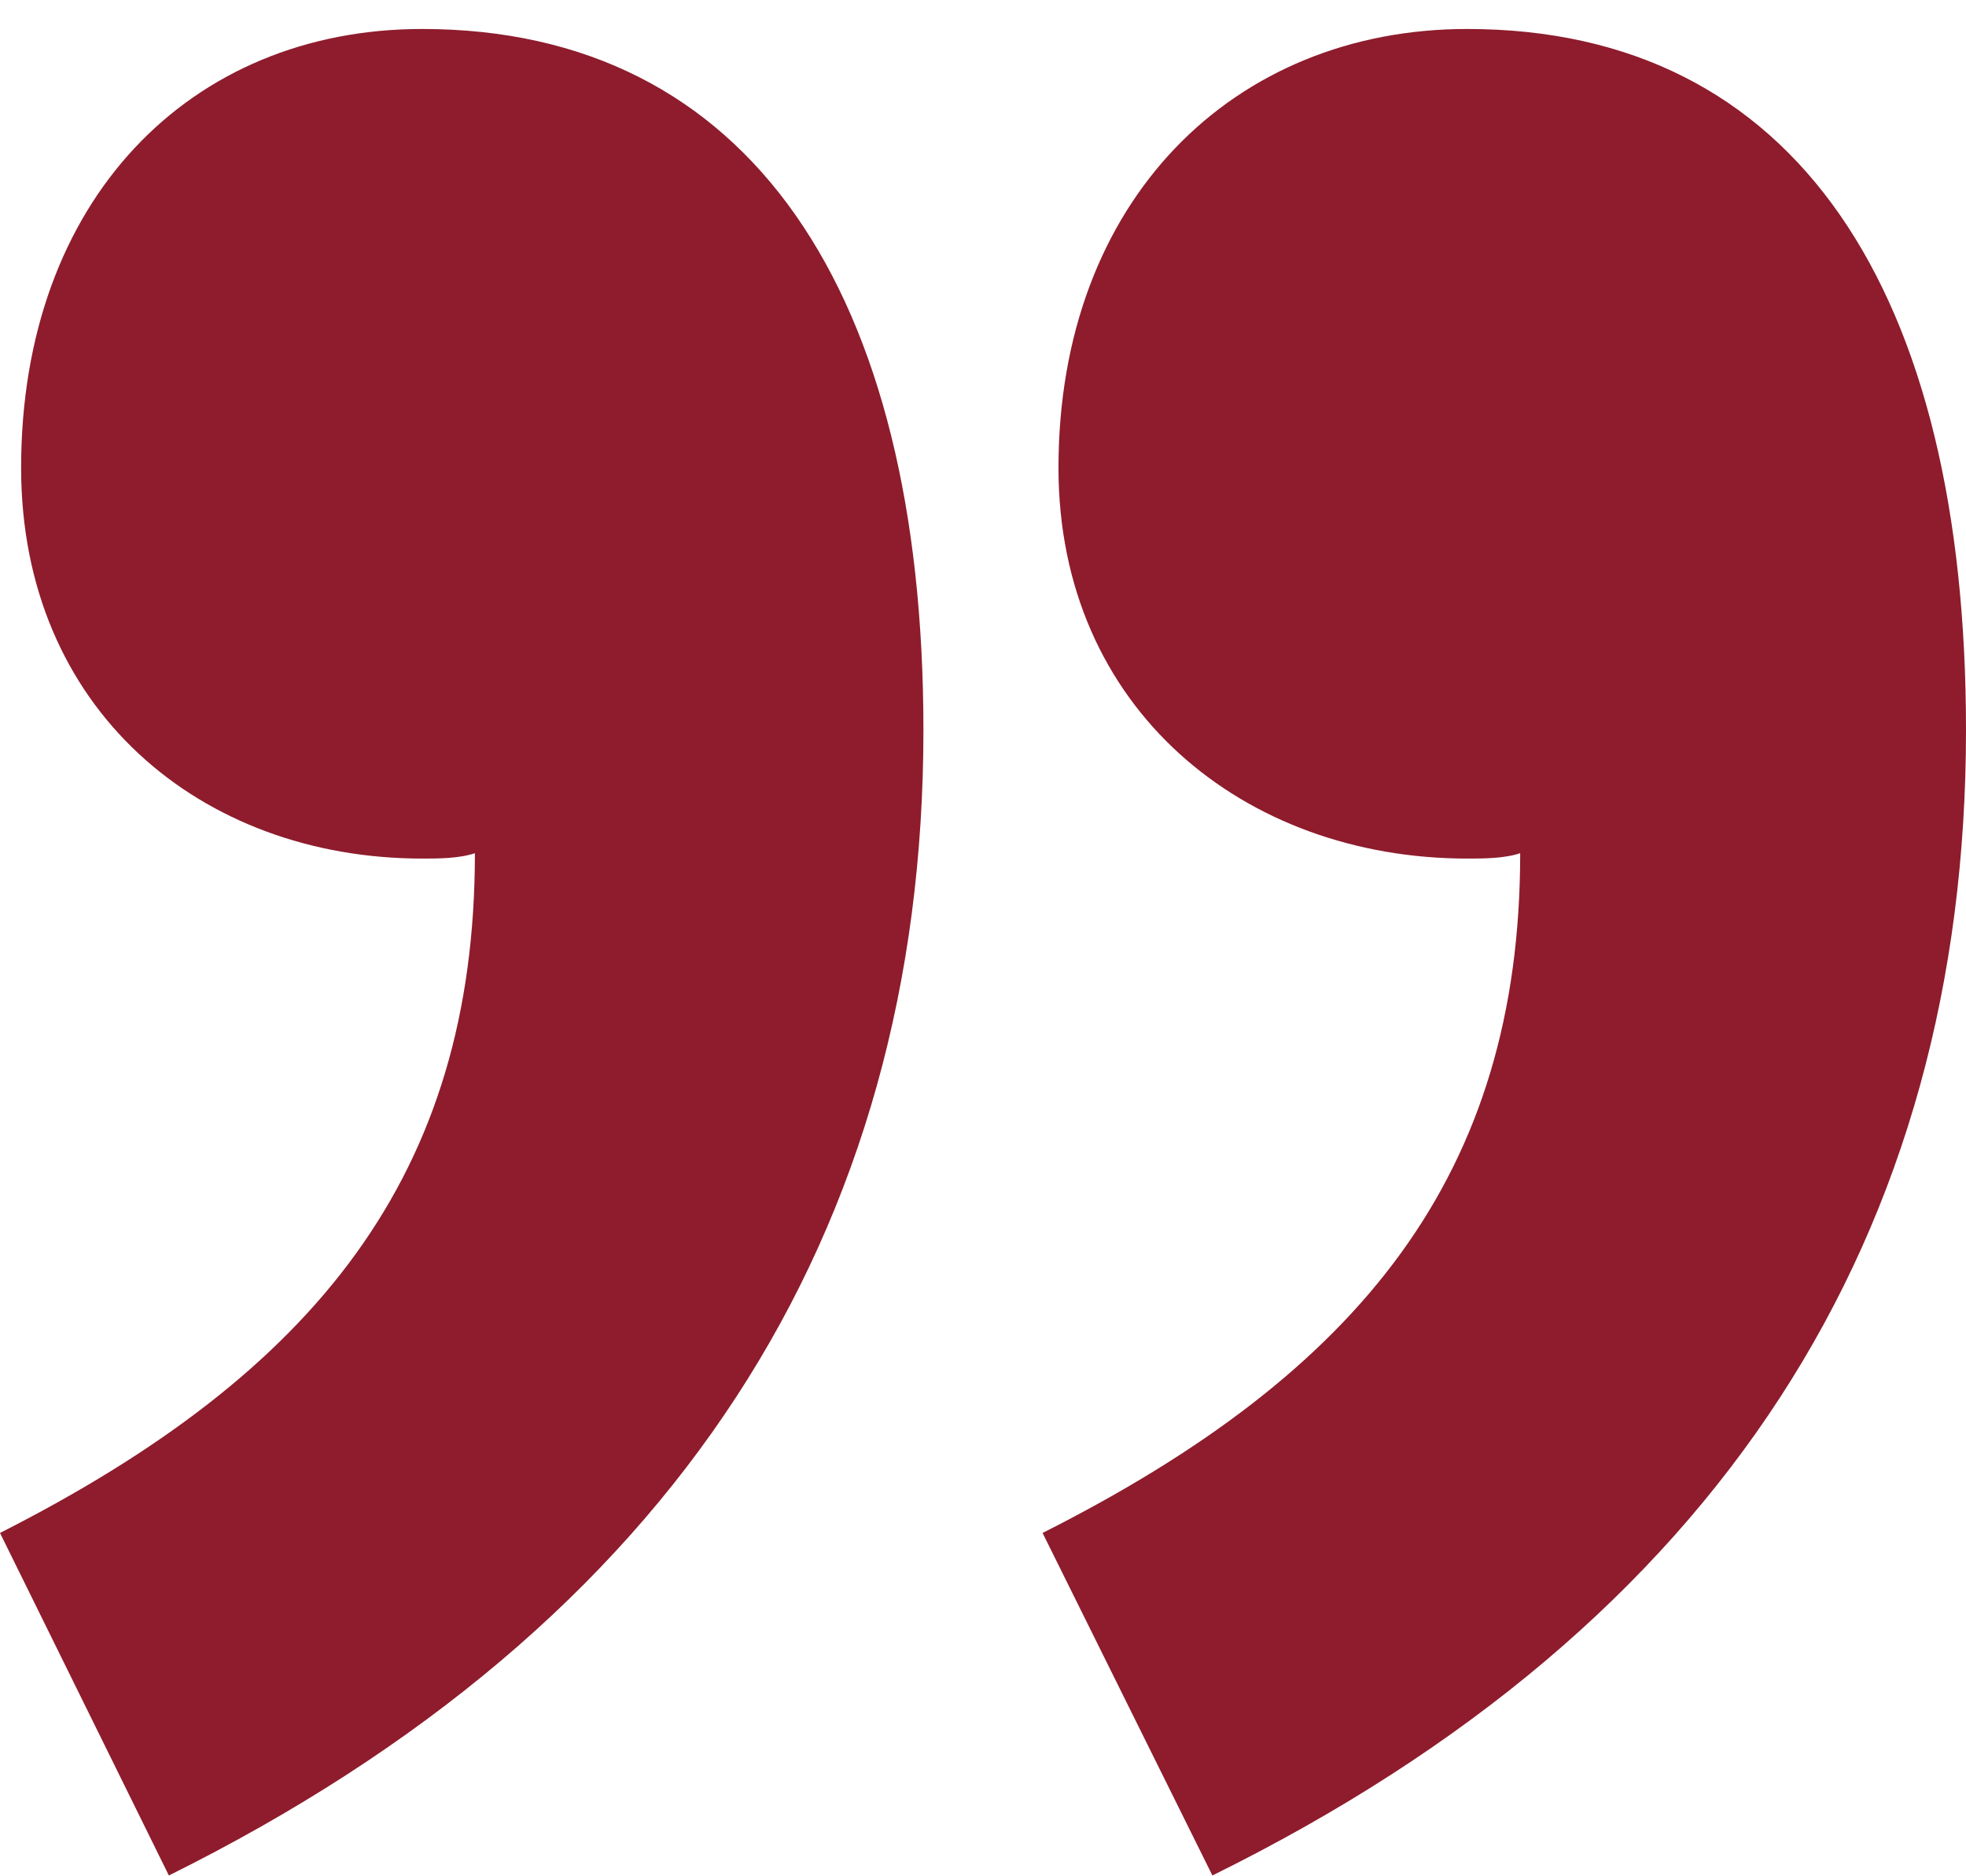
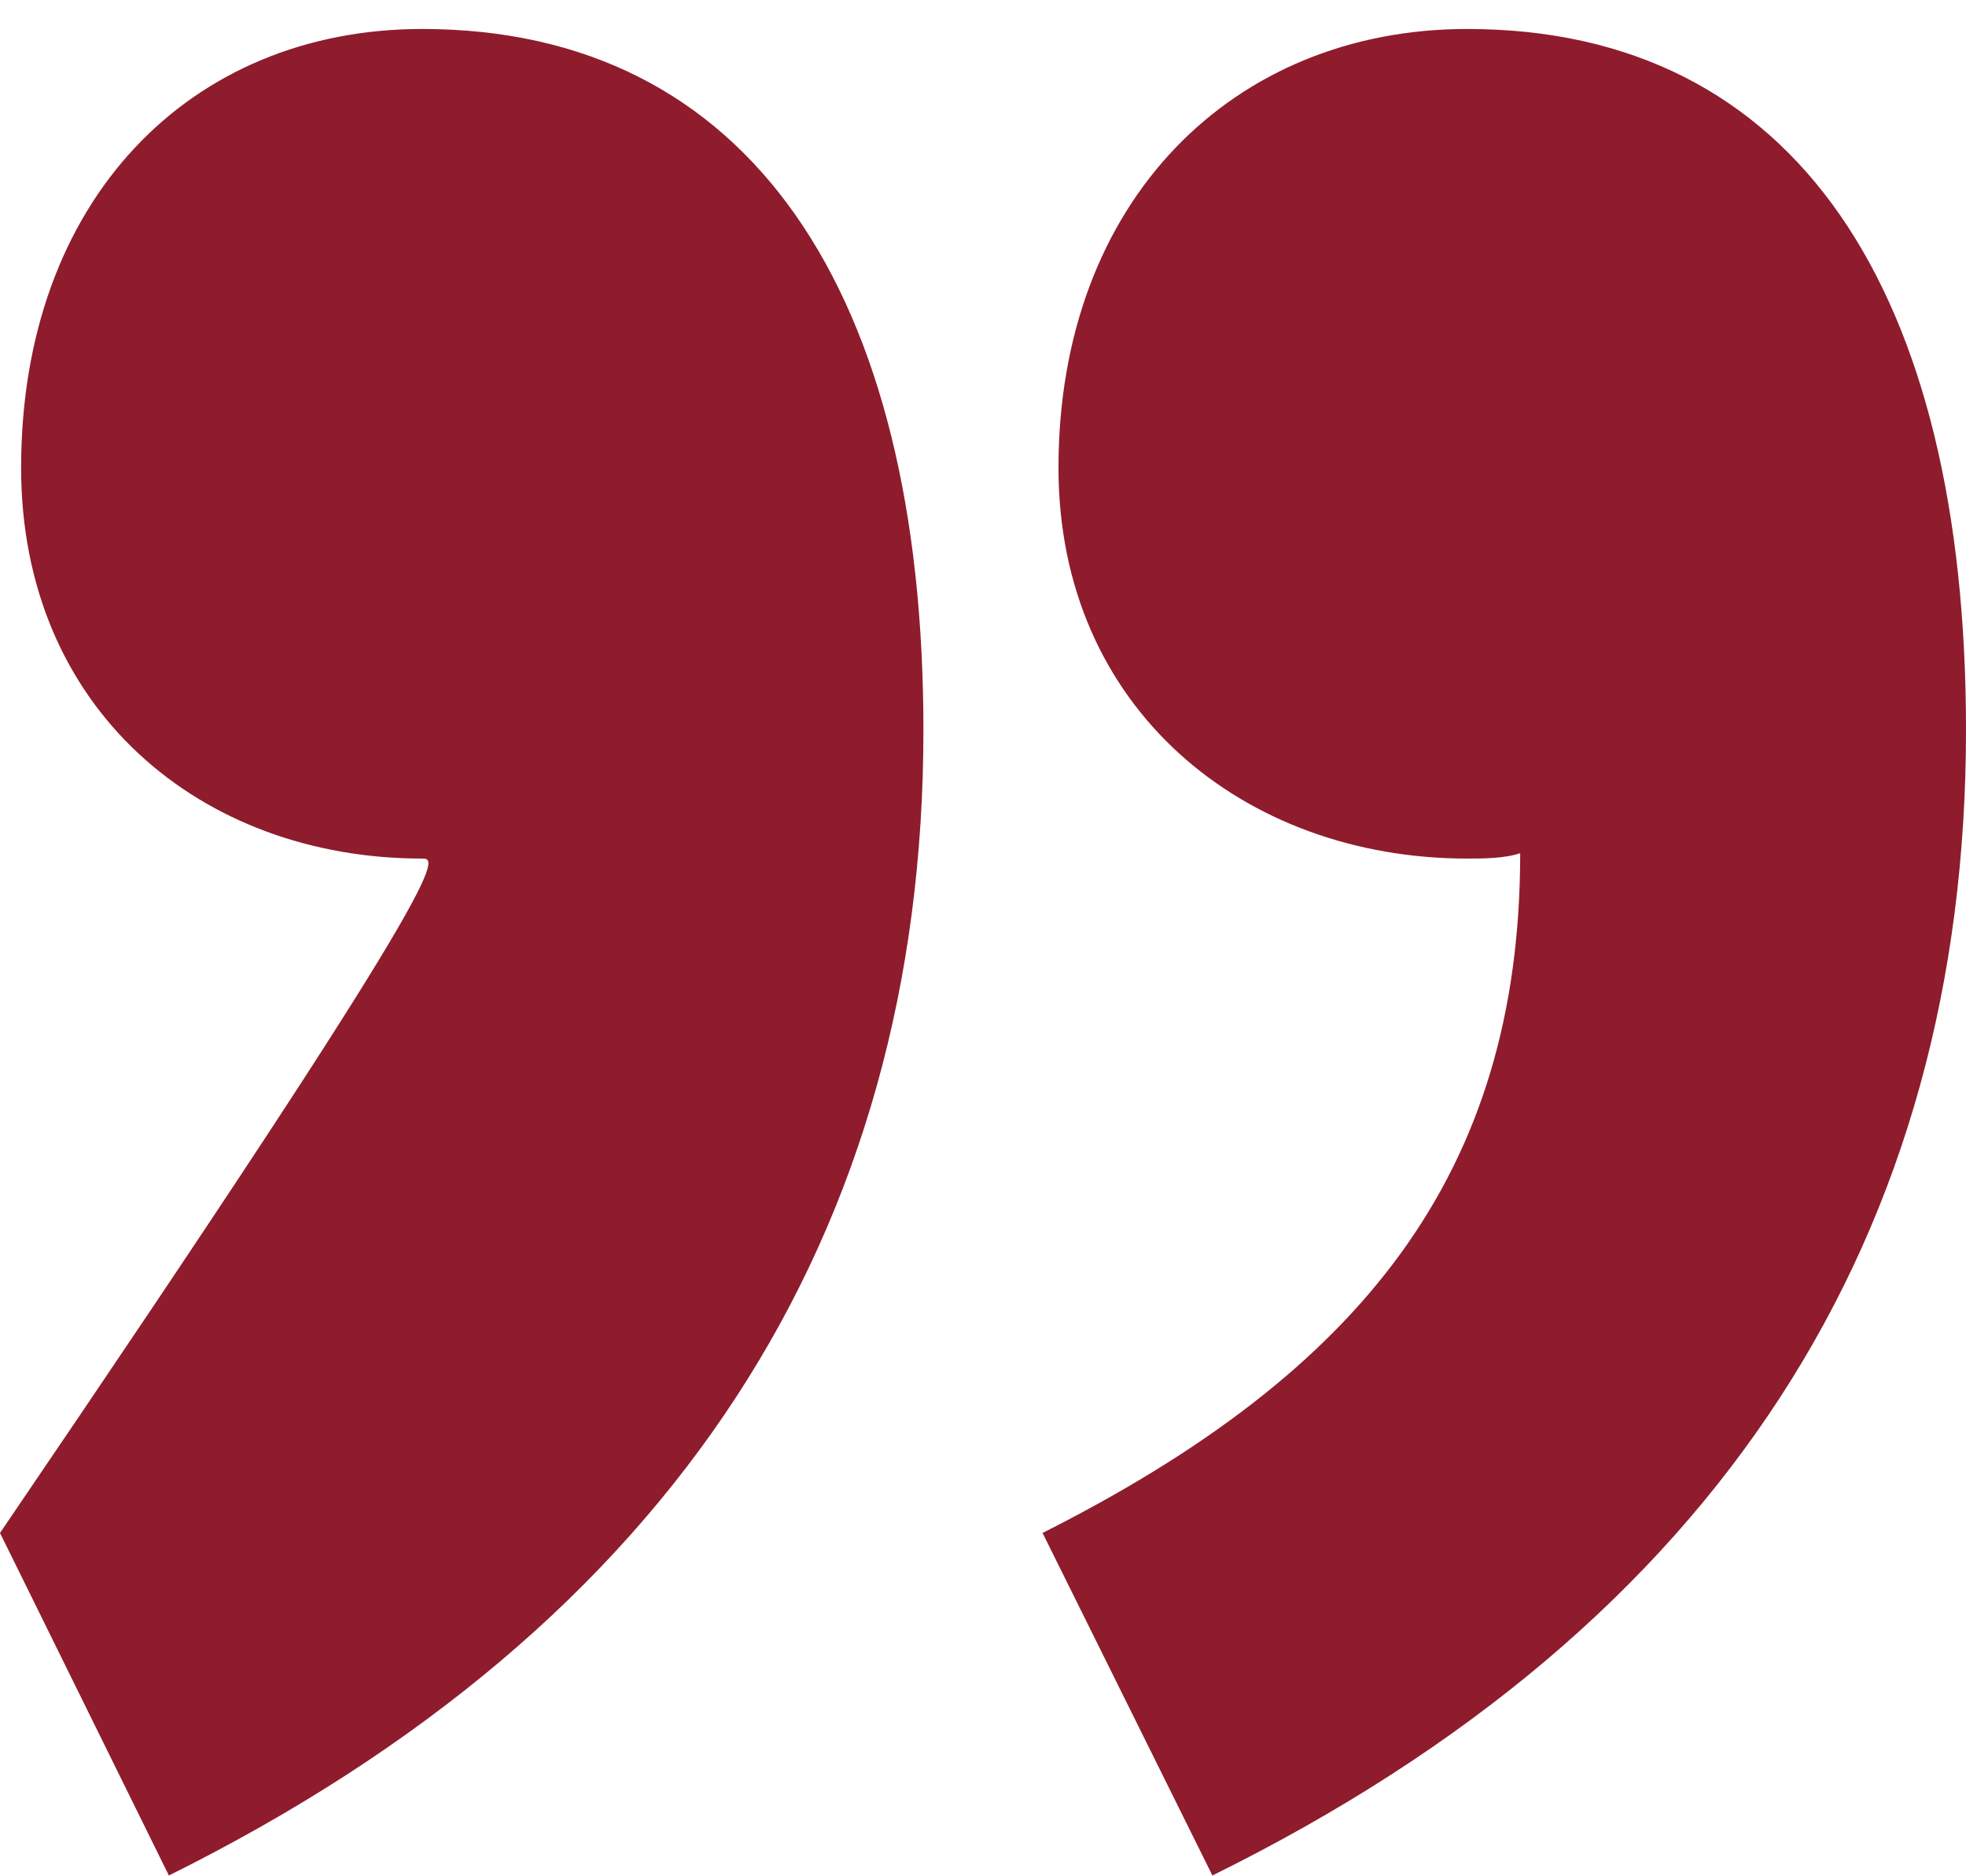
<svg xmlns="http://www.w3.org/2000/svg" width="66px" height="63px" viewBox="0 0 66 63" version="1.1">
  <title>“</title>
  <desc>Created with Sketch.</desc>
  <g id="Homepage---Working" stroke="none" stroke-width="1" fill="none" fill-rule="evenodd" opacity="0.981">
    <g id="Homepage---Vinyl" transform="translate(-687, -1549.027)" fill="#8C1829">
      <g id="Testimonial" transform="translate(201, 1550)">
-         <path d="M511.299,0 L517,11.501 C506.31,16.893 500.966,23.542 500.966,34.325 C501.5,34.145 502.213,34.145 502.747,34.145 C510.23,34.145 516.466,39.177 516.466,47.264 C516.466,56.249 510.586,62 502.747,62 C491.701,62 486,53.194 486,38.458 C486,21.565 494.195,8.446 511.299,0 Z M546.331,0 L552,11.501 C541.371,16.893 536.057,23.542 536.057,34.325 C536.589,34.145 537.297,34.145 537.829,34.145 C545.269,34.145 551.291,39.177 551.291,47.264 C551.291,56.249 545.623,62 537.829,62 C526.846,62 521,53.194 521,38.458 C521,21.565 529.326,8.446 546.331,0 Z" id="“" transform="translate(519, 31) rotate(-180) translate(-519, -31) " />
+         <path d="M511.299,0 L517,11.501 C506.31,16.893 500.966,23.542 500.966,34.325 C501.5,34.145 502.213,34.145 502.747,34.145 C510.23,34.145 516.466,39.177 516.466,47.264 C516.466,56.249 510.586,62 502.747,62 C491.701,62 486,53.194 486,38.458 C486,21.565 494.195,8.446 511.299,0 Z M546.331,0 L552,11.501 C536.589,34.145 537.297,34.145 537.829,34.145 C545.269,34.145 551.291,39.177 551.291,47.264 C551.291,56.249 545.623,62 537.829,62 C526.846,62 521,53.194 521,38.458 C521,21.565 529.326,8.446 546.331,0 Z" id="“" transform="translate(519, 31) rotate(-180) translate(-519, -31) " />
      </g>
    </g>
  </g>
</svg>